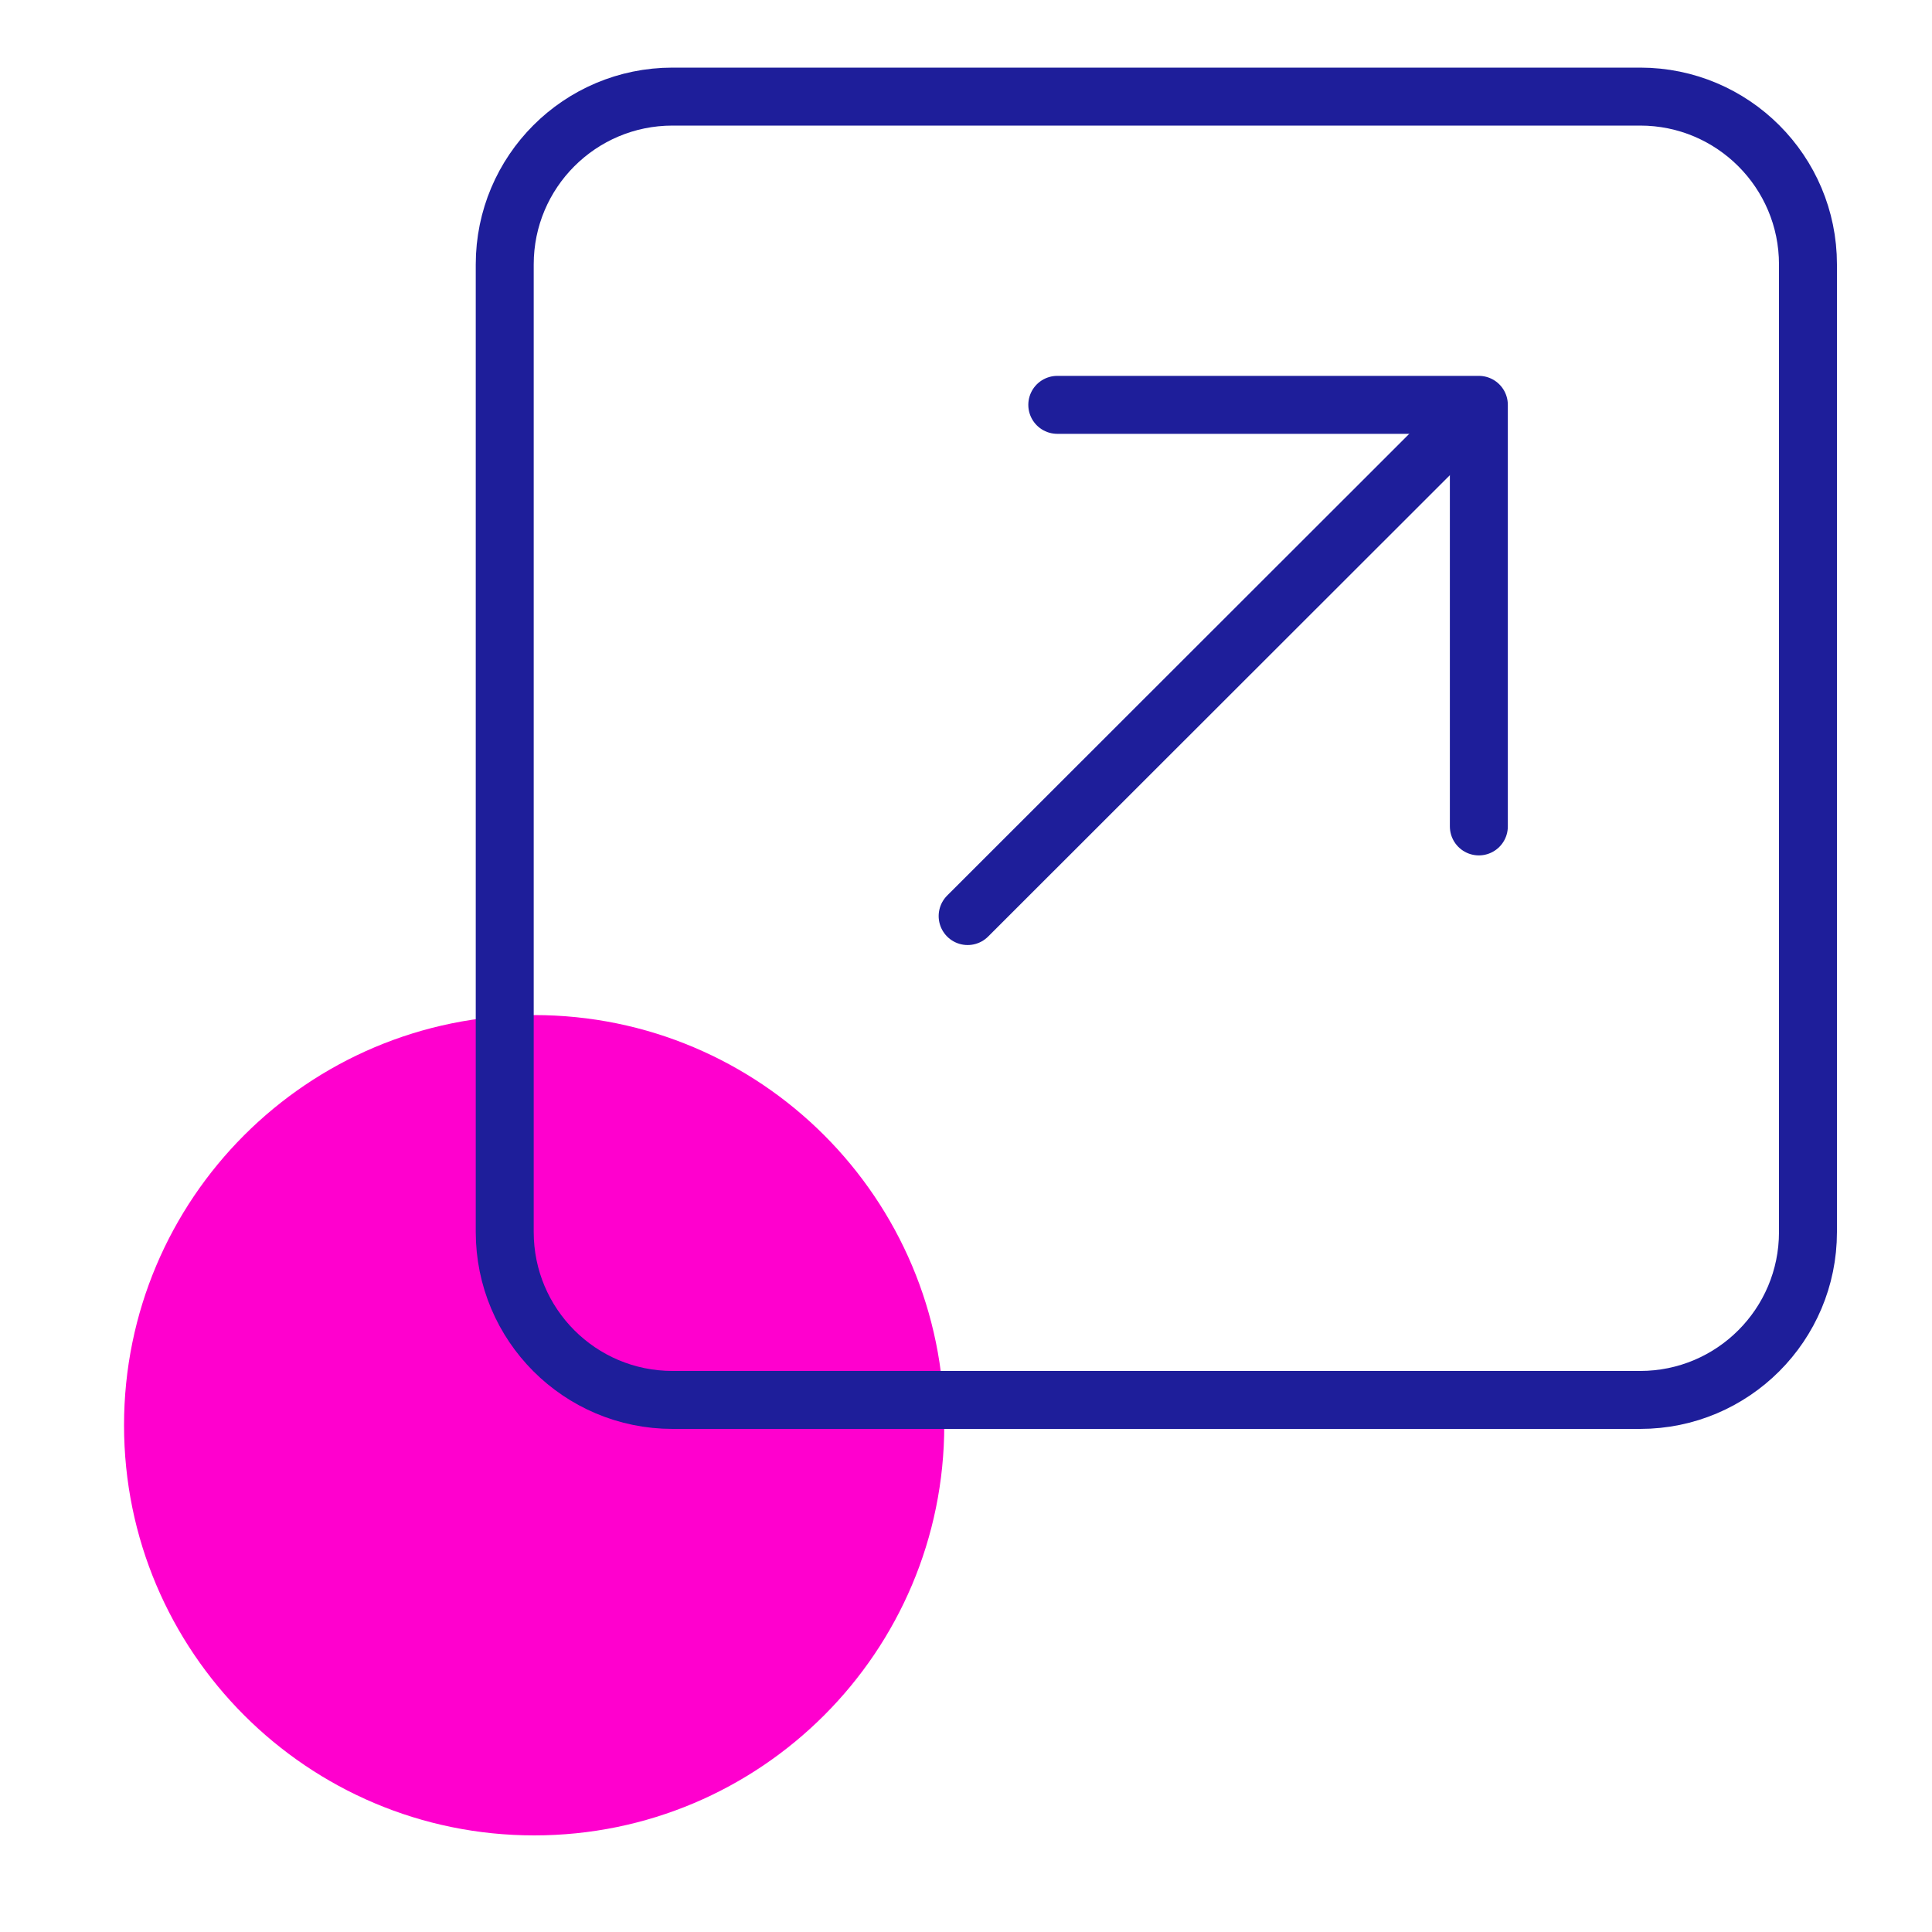
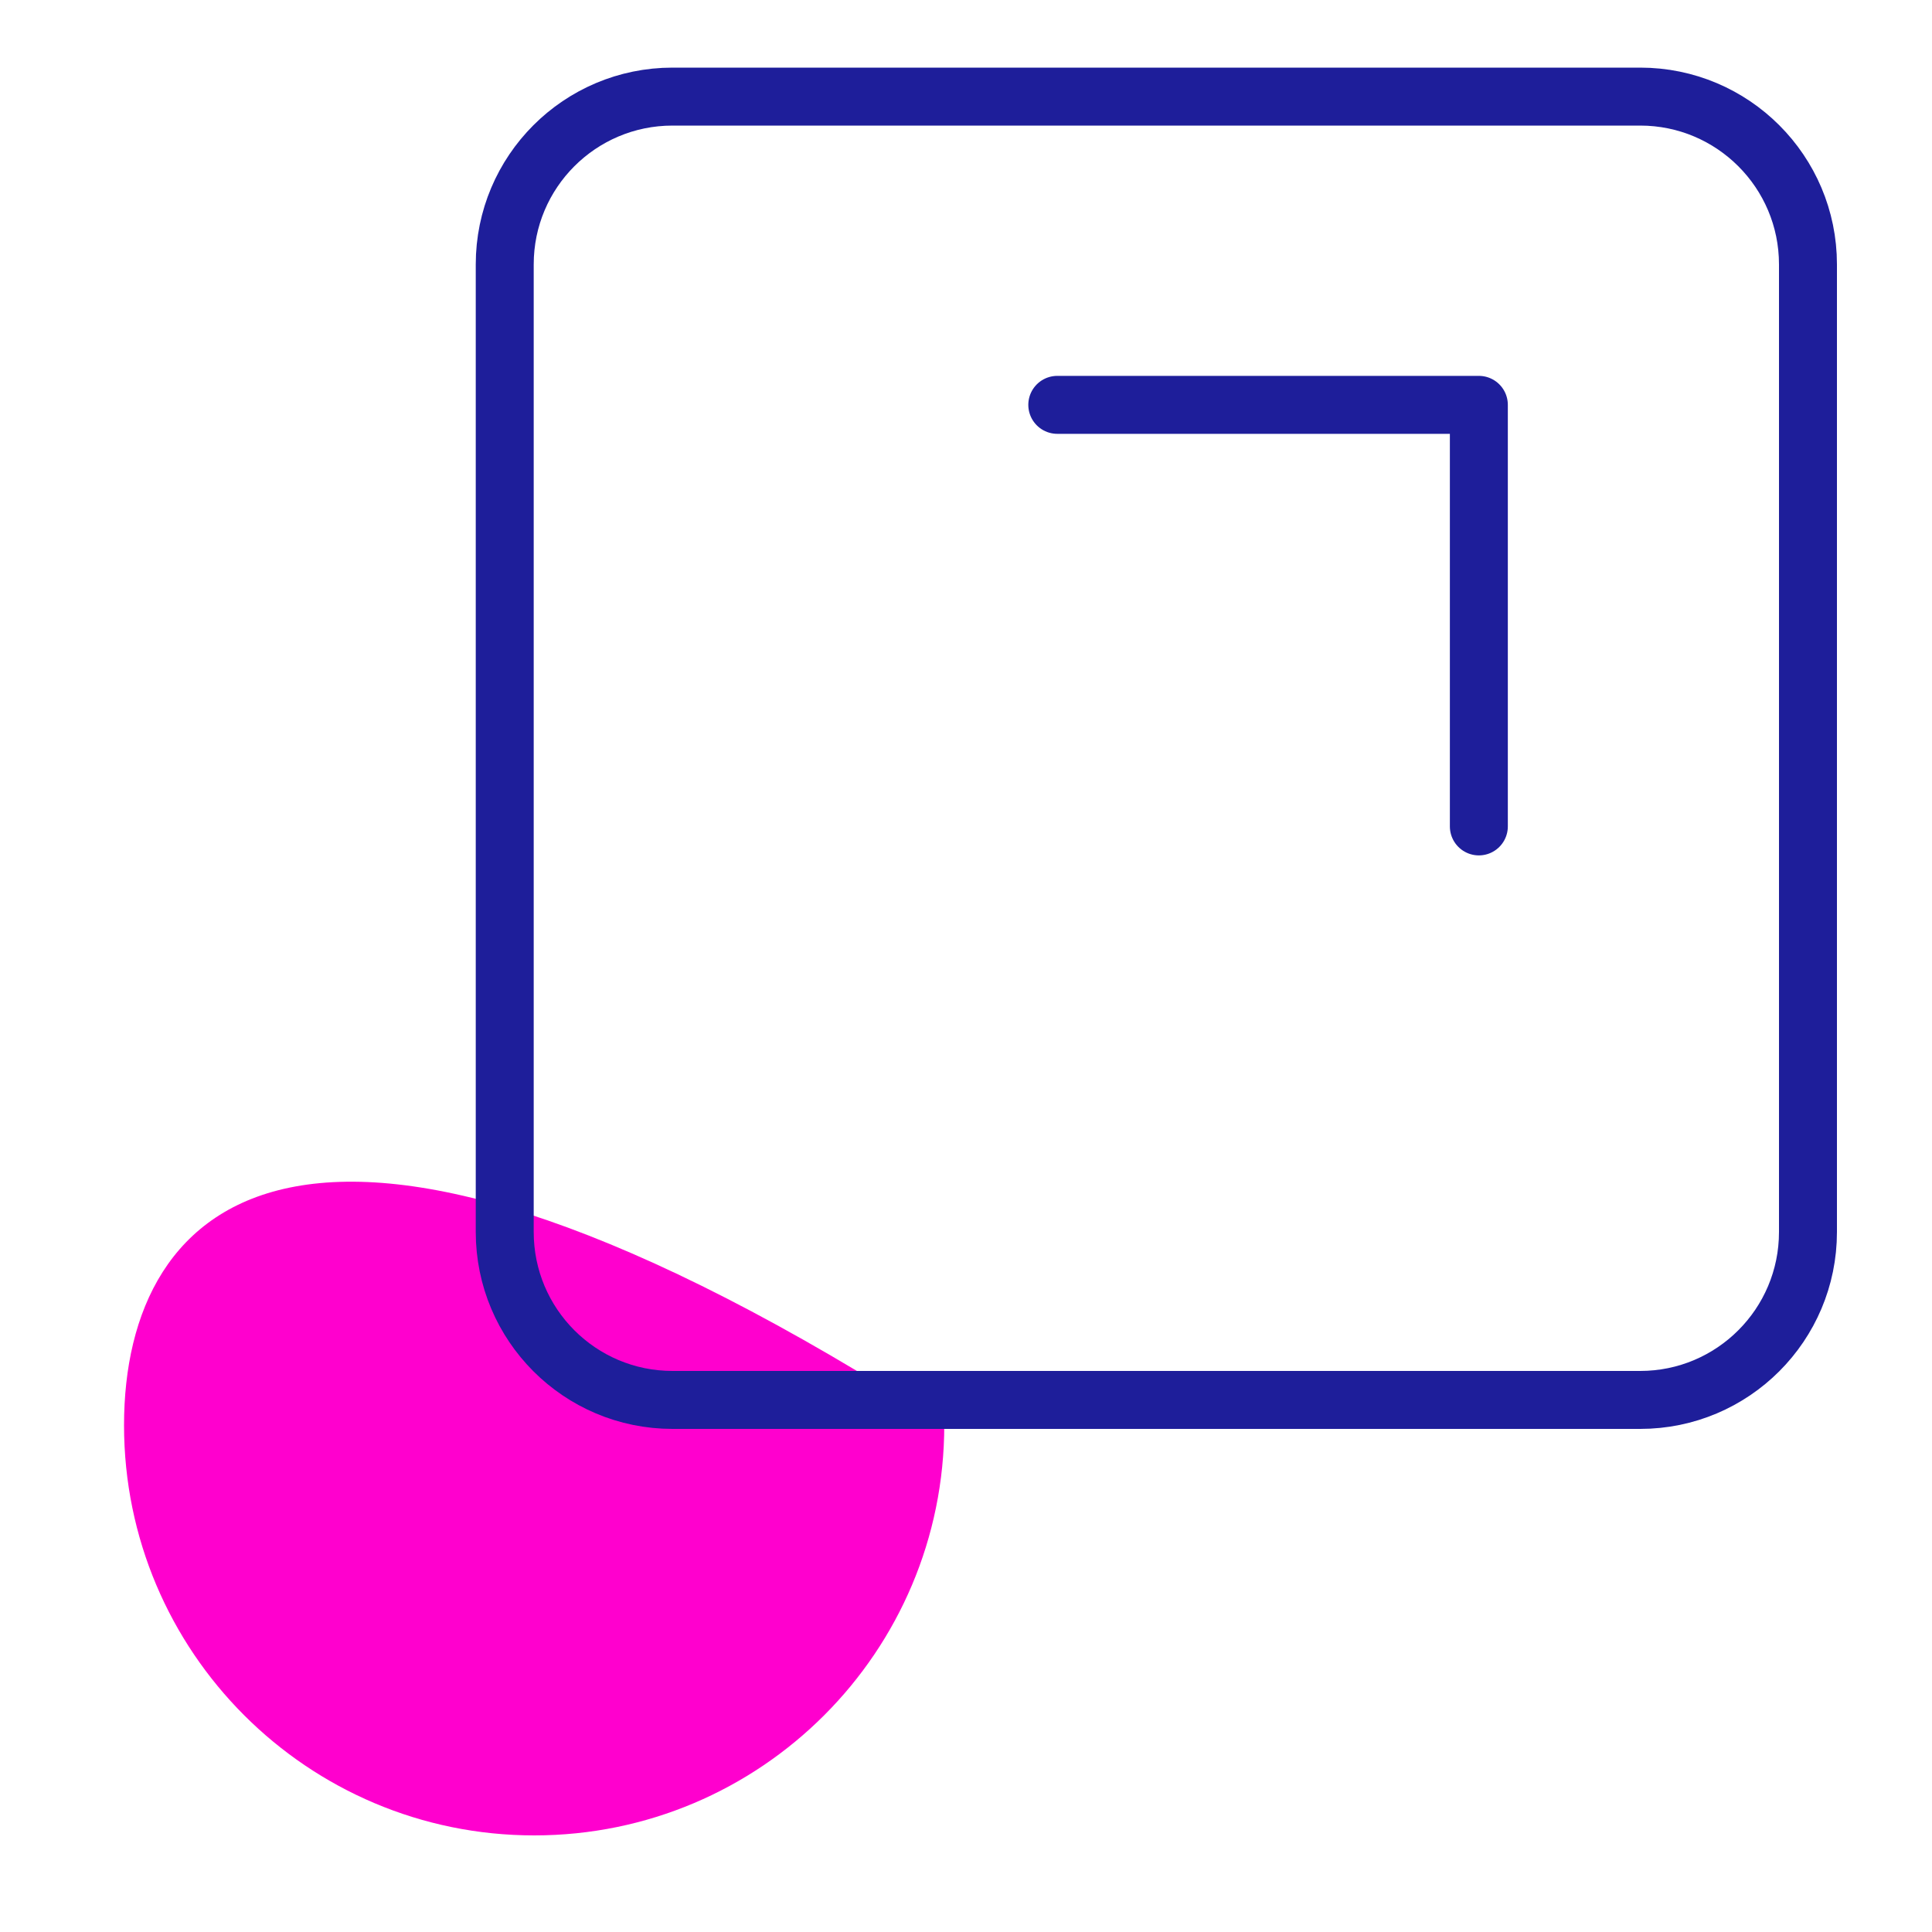
<svg xmlns="http://www.w3.org/2000/svg" width="20" height="20" viewBox="0 0 20 20" fill="none">
-   <path d="M5.53 19C7.875 19 9.775 17.099 9.775 14.754C9.775 12.409 7.875 10.508 5.53 10.508C3.185 10.508 1.284 12.409 1.284 14.754C1.284 17.099 3.185 19 5.53 19Z" fill="#FF00CE" />
+   <path d="M5.53 19C7.875 19 9.775 17.099 9.775 14.754C3.185 10.508 1.284 12.409 1.284 14.754C1.284 17.099 3.185 19 5.53 19Z" fill="#FF00CE" />
  <path d="M16.979 1H6.962C6.002 1 5.225 1.778 5.225 2.737V12.754C5.225 13.714 6.002 14.492 6.962 14.492H16.979C17.938 14.492 18.716 13.714 18.716 12.754V2.737C18.716 1.778 17.938 1 16.979 1Z" stroke="#1E1E9A" stroke-width="0.6" stroke-linecap="round" stroke-linejoin="round" />
-   <path d="M10.017 9.483L15.114 4.39" stroke="#1E1E9A" stroke-width="0.6" stroke-linecap="round" stroke-linejoin="round" />
  <path d="M15.309 8.555V4.191H10.945" stroke="#1E1E9A" stroke-width="0.6" stroke-linecap="round" stroke-linejoin="round" />
</svg>